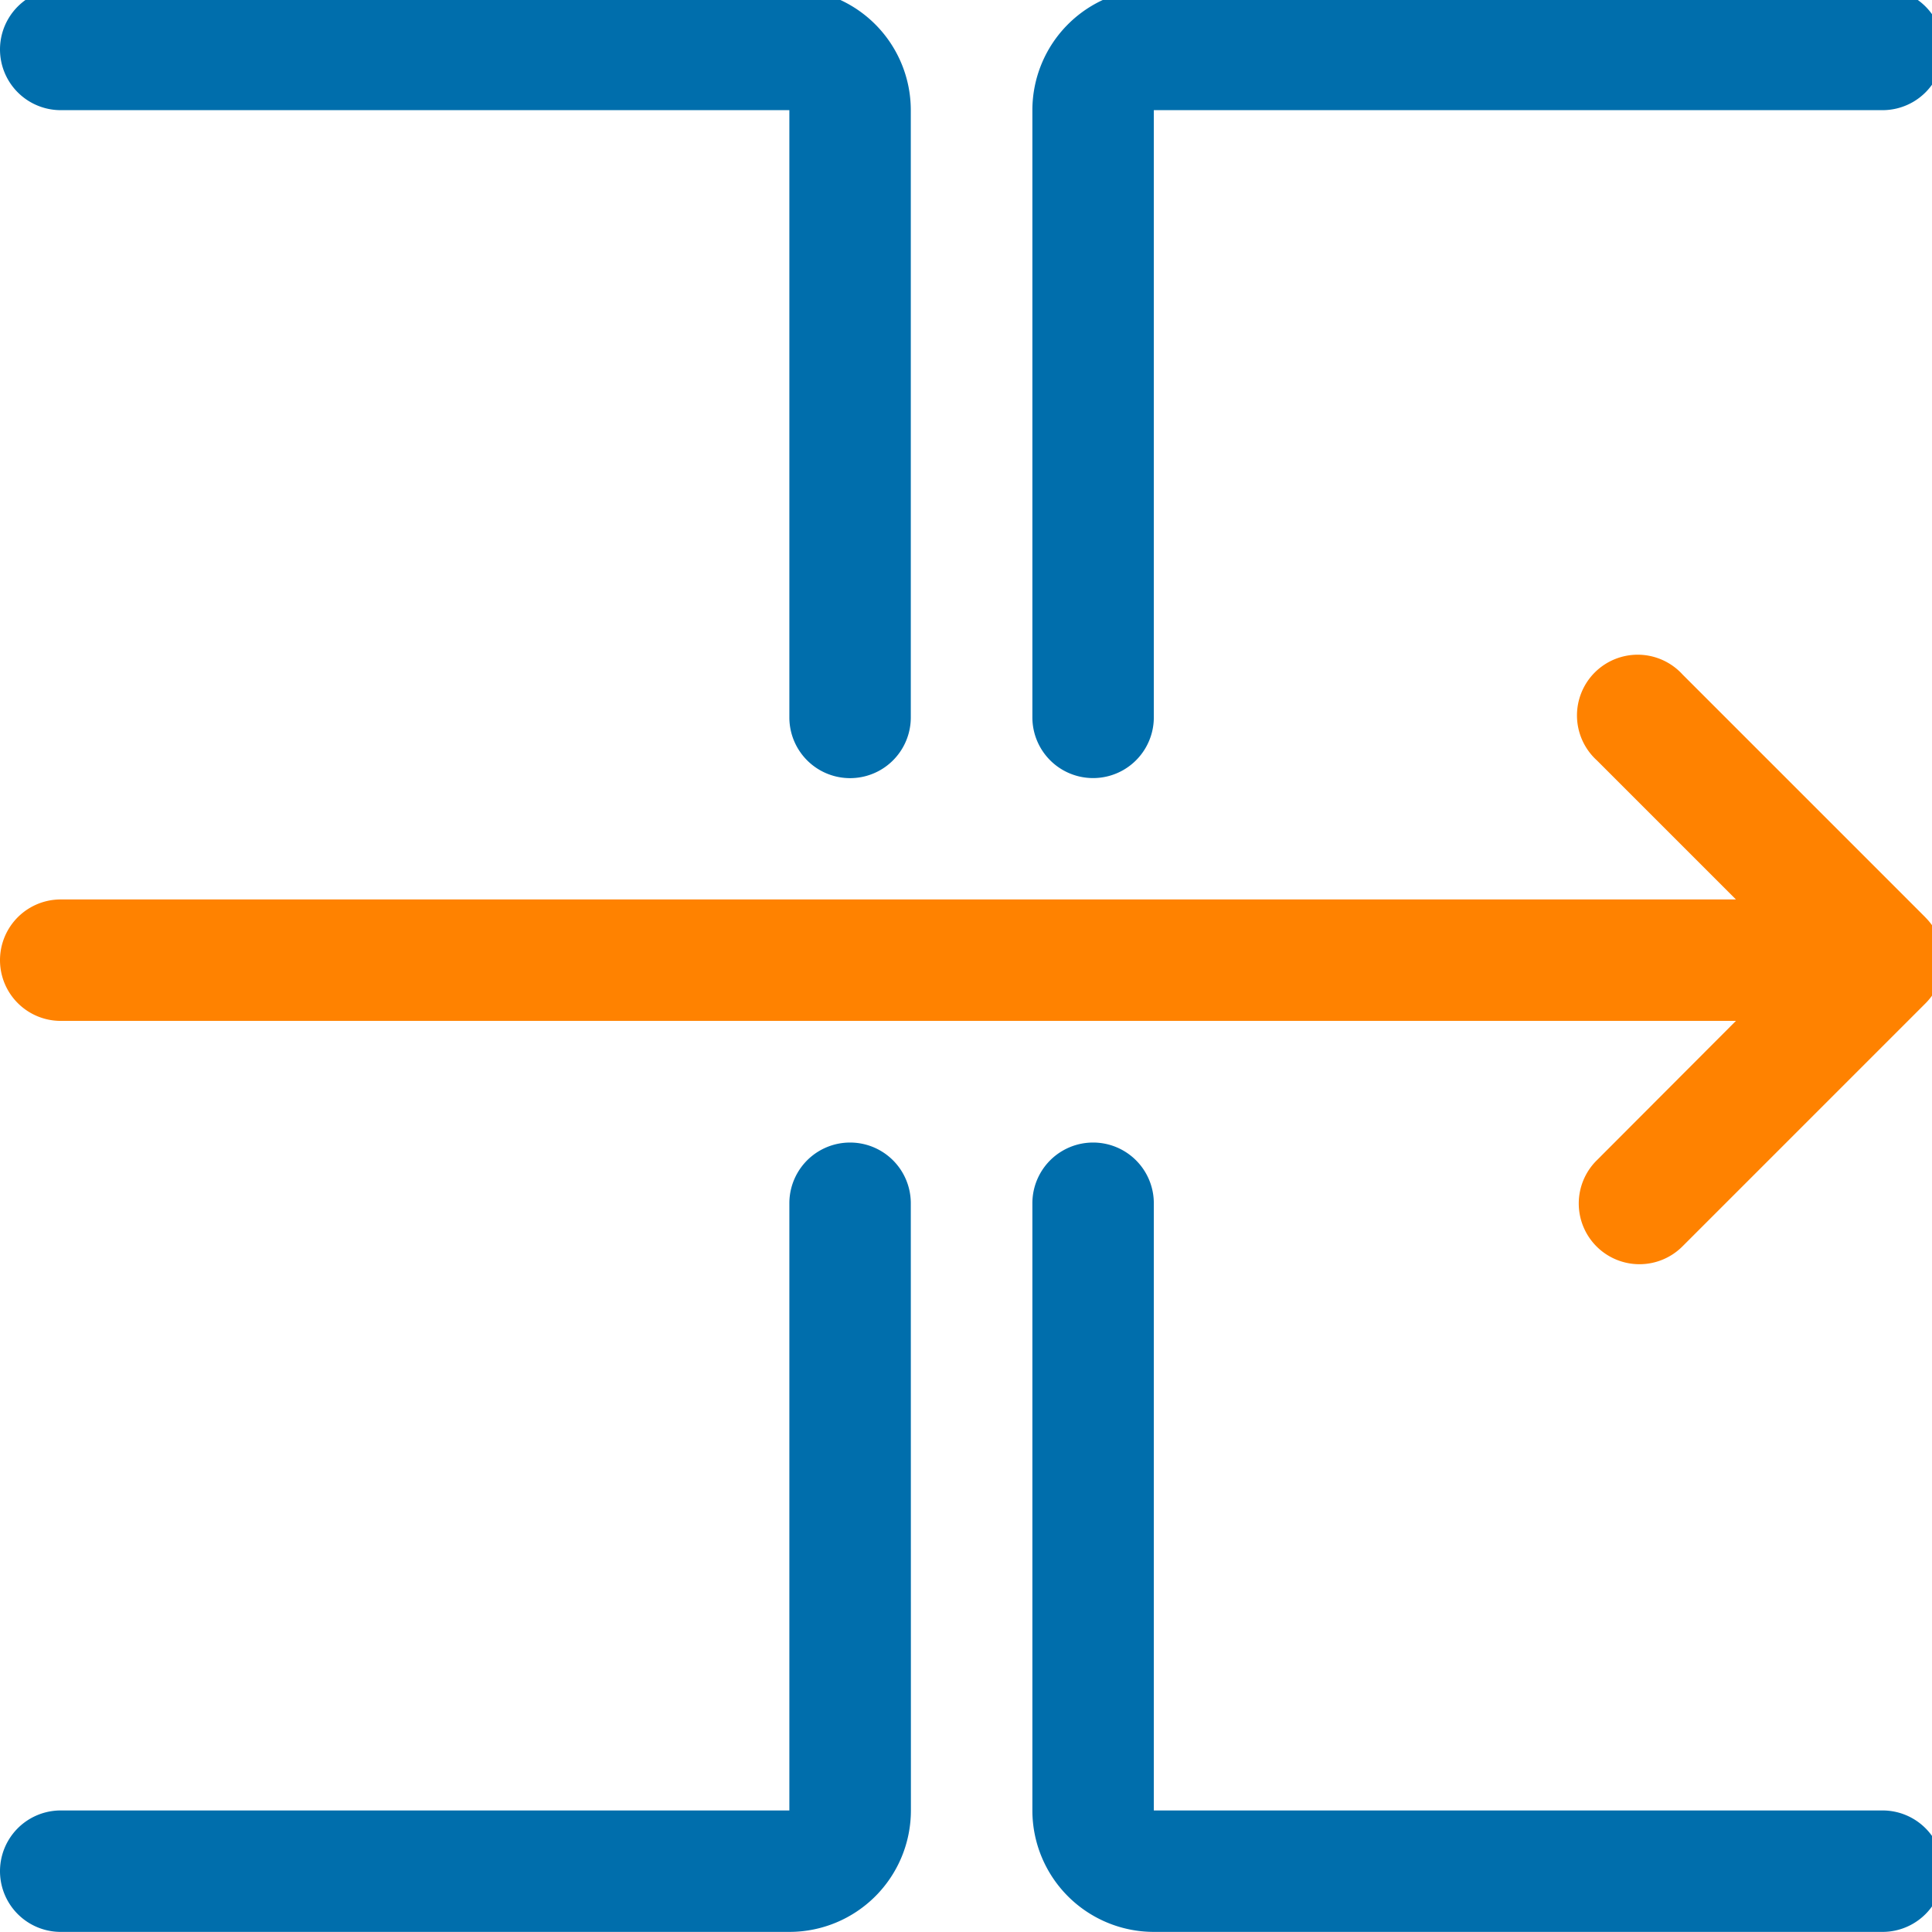
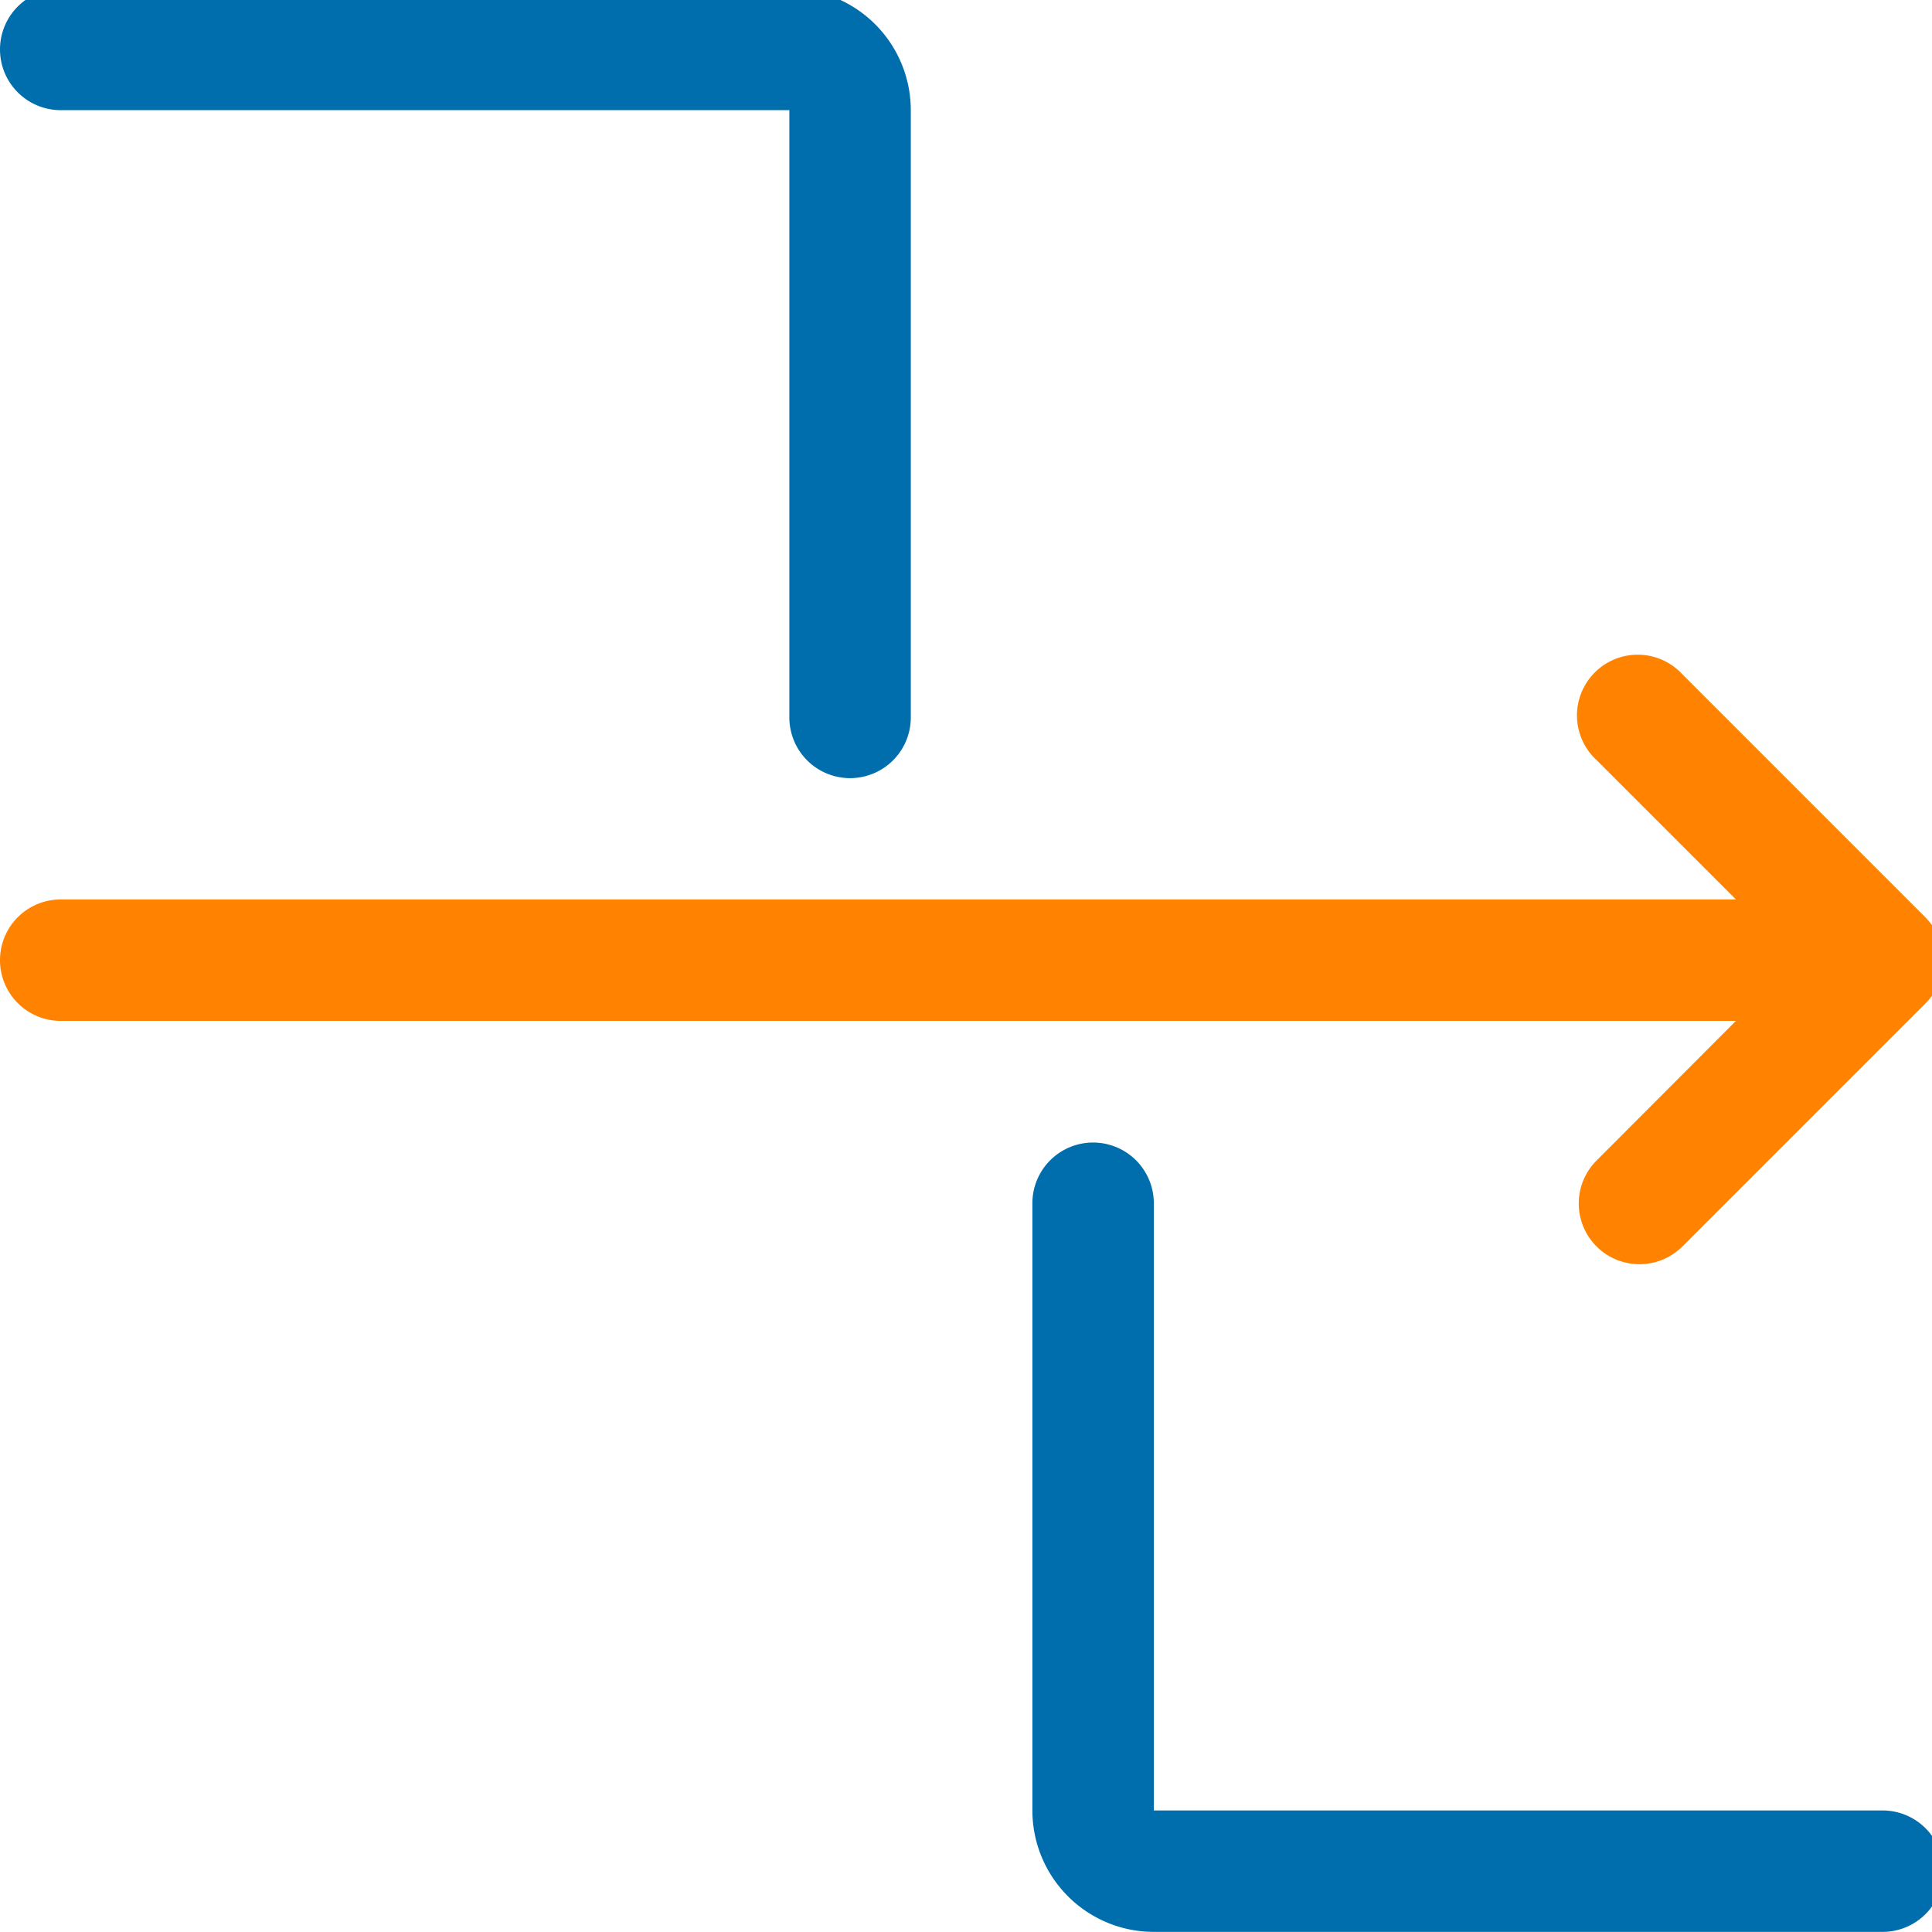
<svg xmlns="http://www.w3.org/2000/svg" width="56" height="56" viewBox="0 0 56 56">
  <defs>
    <clipPath id="clip-path">
      <rect id="Rectangle_2811" data-name="Rectangle 2811" width="56" height="56" transform="translate(0 0.327)" fill="#006eac" />
    </clipPath>
  </defs>
  <g id="Group_9900" data-name="Group 9900" transform="translate(0 -0.327)">
    <g id="Group_9885" data-name="Group 9885" clip-path="url(#clip-path)">
-       <path id="Path_4525" data-name="Path 4525" d="M26.4,20.76a1.76,1.76,0,0,0-3.52,0v17.6H1.76a1.76,1.76,0,0,0,0,3.52H22.883a3.522,3.522,0,0,0,3.52-3.52Z" transform="translate(0 14.444)" fill="#006eac" />
-       <path id="Path_4526" data-name="Path 4526" d="M41.643,0a1.76,1.76,0,1,1,0,3.52H20.52v17.6a1.76,1.76,0,0,1-3.52,0V3.52A3.522,3.522,0,0,1,20.52,0Z" transform="translate(12.924)" fill="#006eac" />
      <path id="Path_4527" data-name="Path 4527" d="M26.4,21.122a1.76,1.76,0,0,1-3.52,0V3.52H1.76A1.76,1.76,0,0,1,1.76,0H22.883A3.522,3.522,0,0,1,26.4,3.52Z" fill="#006eac" />
      <path id="Path_4528" data-name="Path 4528" d="M17,20.76a1.76,1.76,0,0,1,3.52,0v17.6H41.643a1.76,1.76,0,0,1,0,3.52H20.52A3.522,3.522,0,0,1,17,38.362Z" transform="translate(12.924 14.444)" fill="#006eac" />
      <path id="Path_4529" data-name="Path 4529" d="M55.811,18.557,48.77,11.516A1.76,1.76,0,1,0,46.281,14l4.036,4.036H1.76a1.76,1.76,0,0,0,0,3.52H50.317L46.281,25.6a1.76,1.76,0,1,0,2.489,2.489l7.041-7.041a1.759,1.759,0,0,0,0-2.489" transform="translate(0 8.362)" fill="#ff8200" />
    </g>
  </g>
</svg>